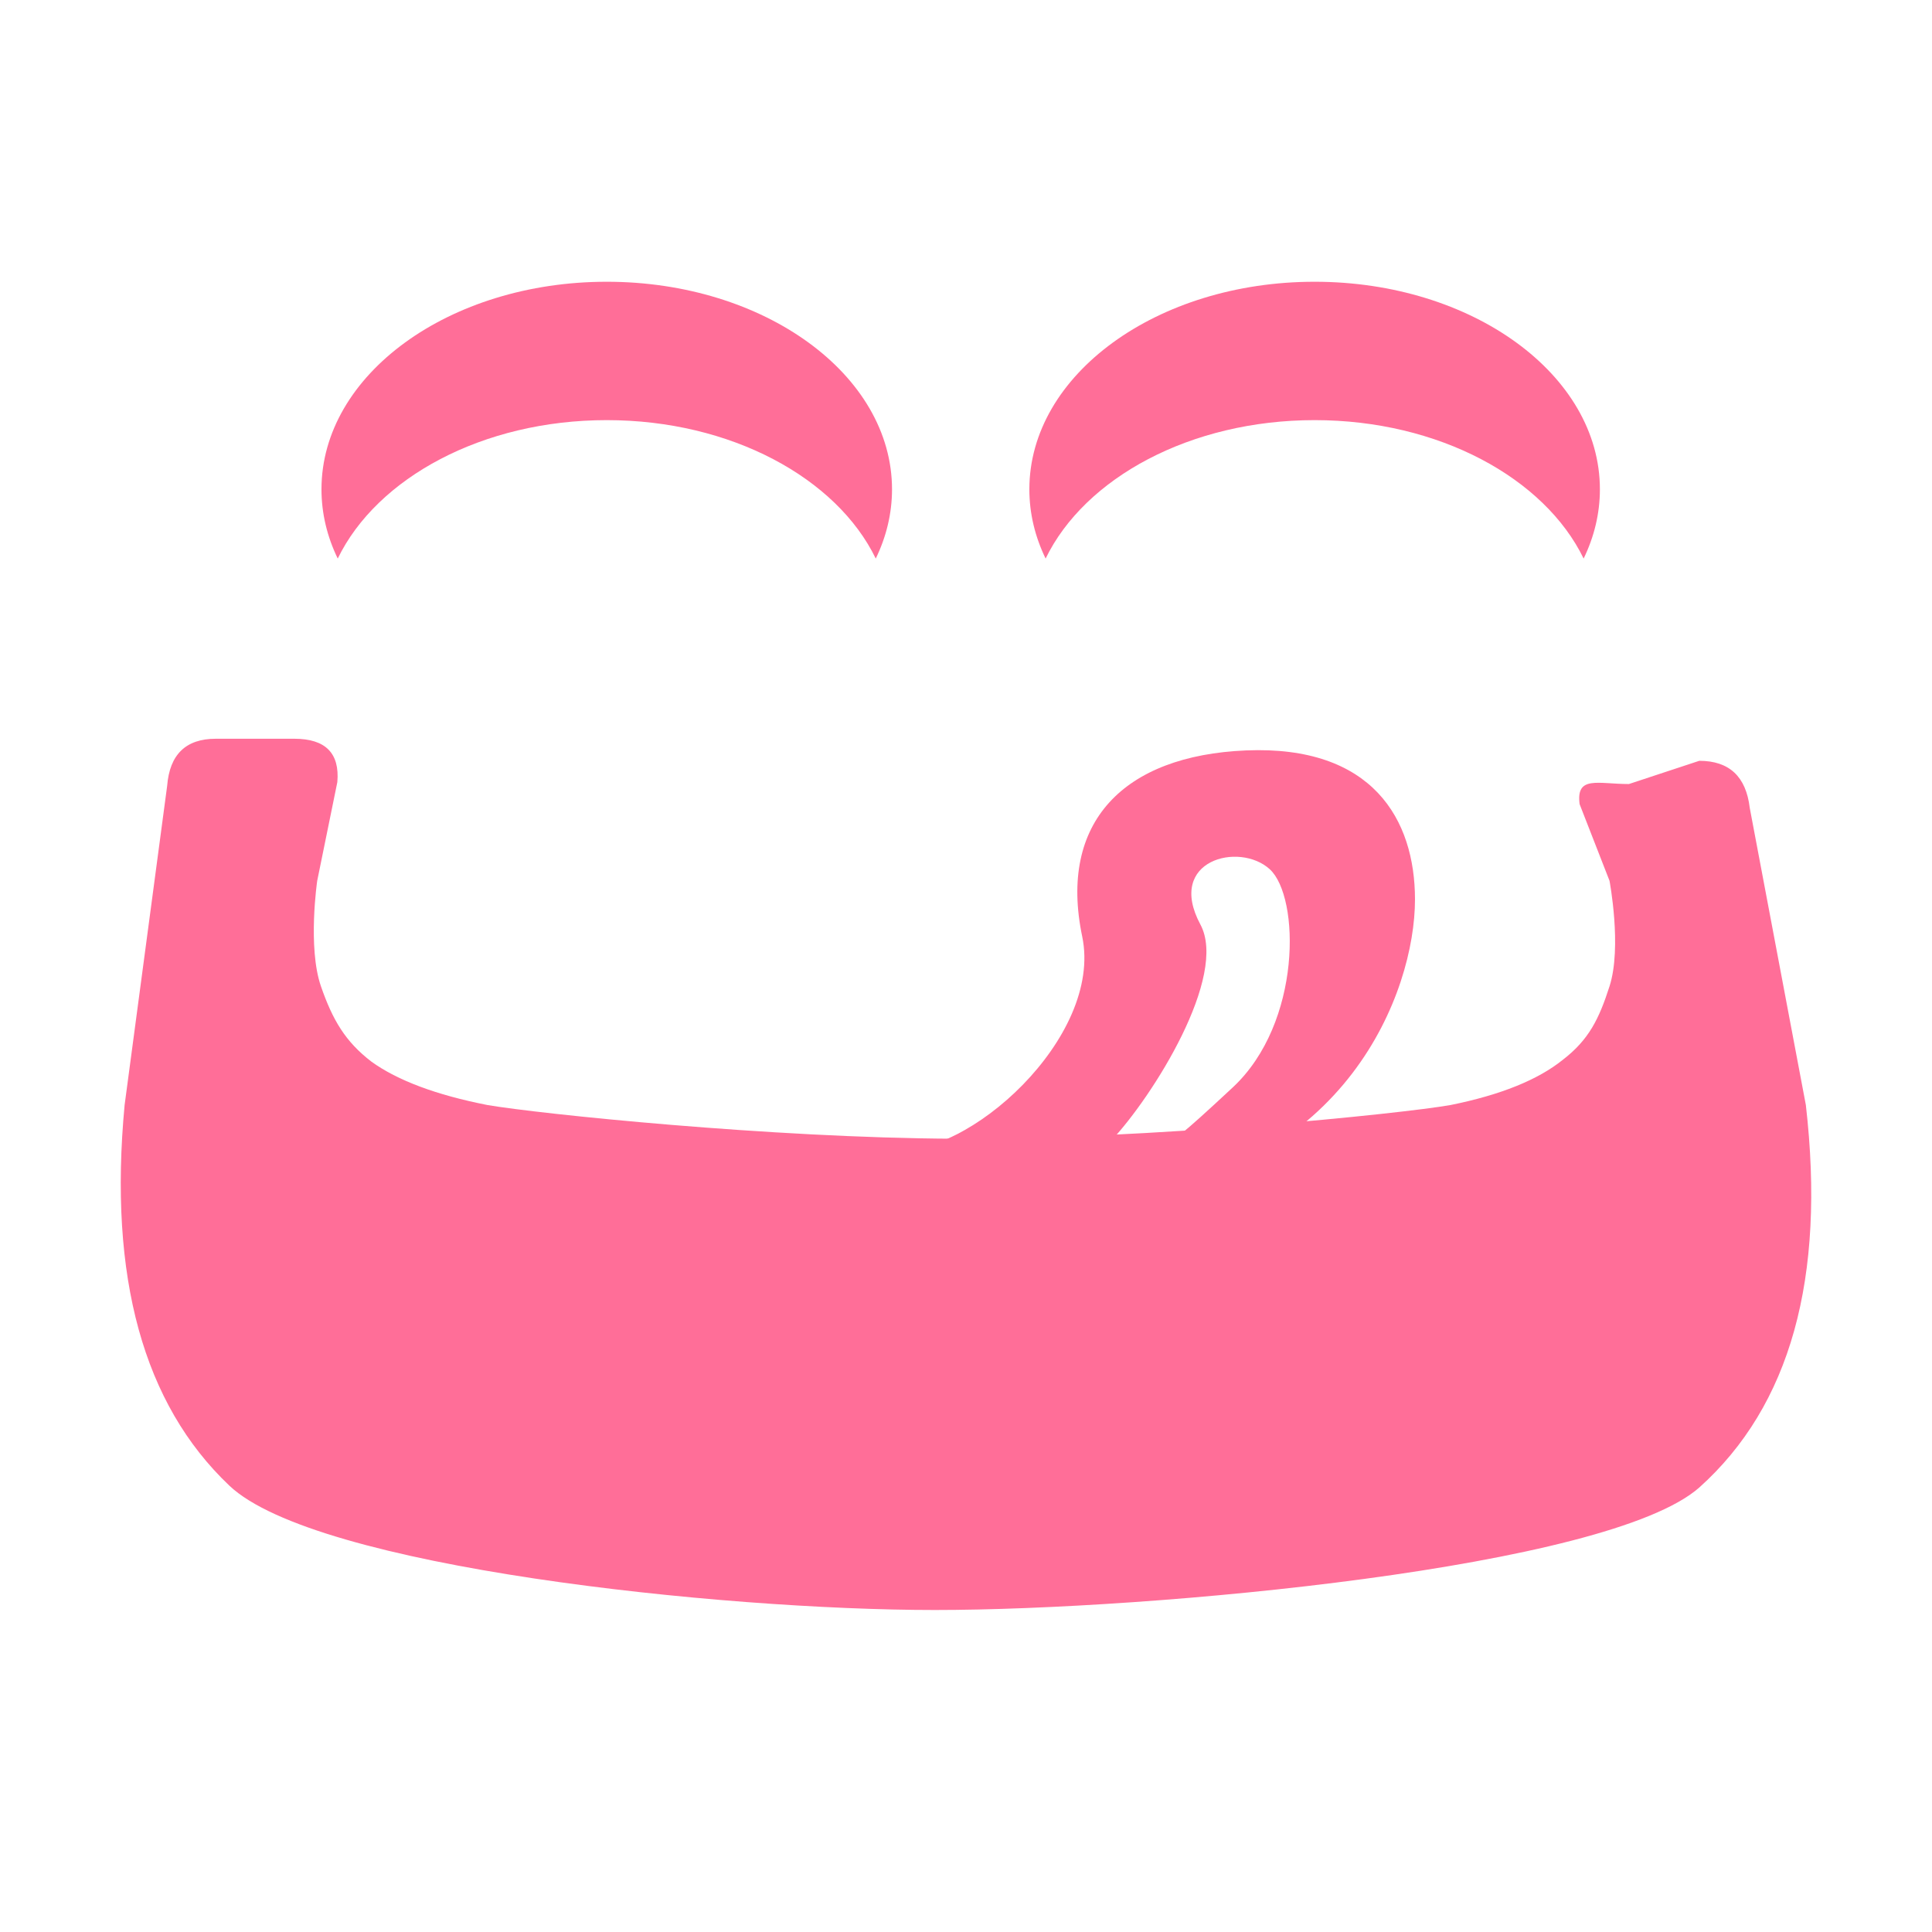
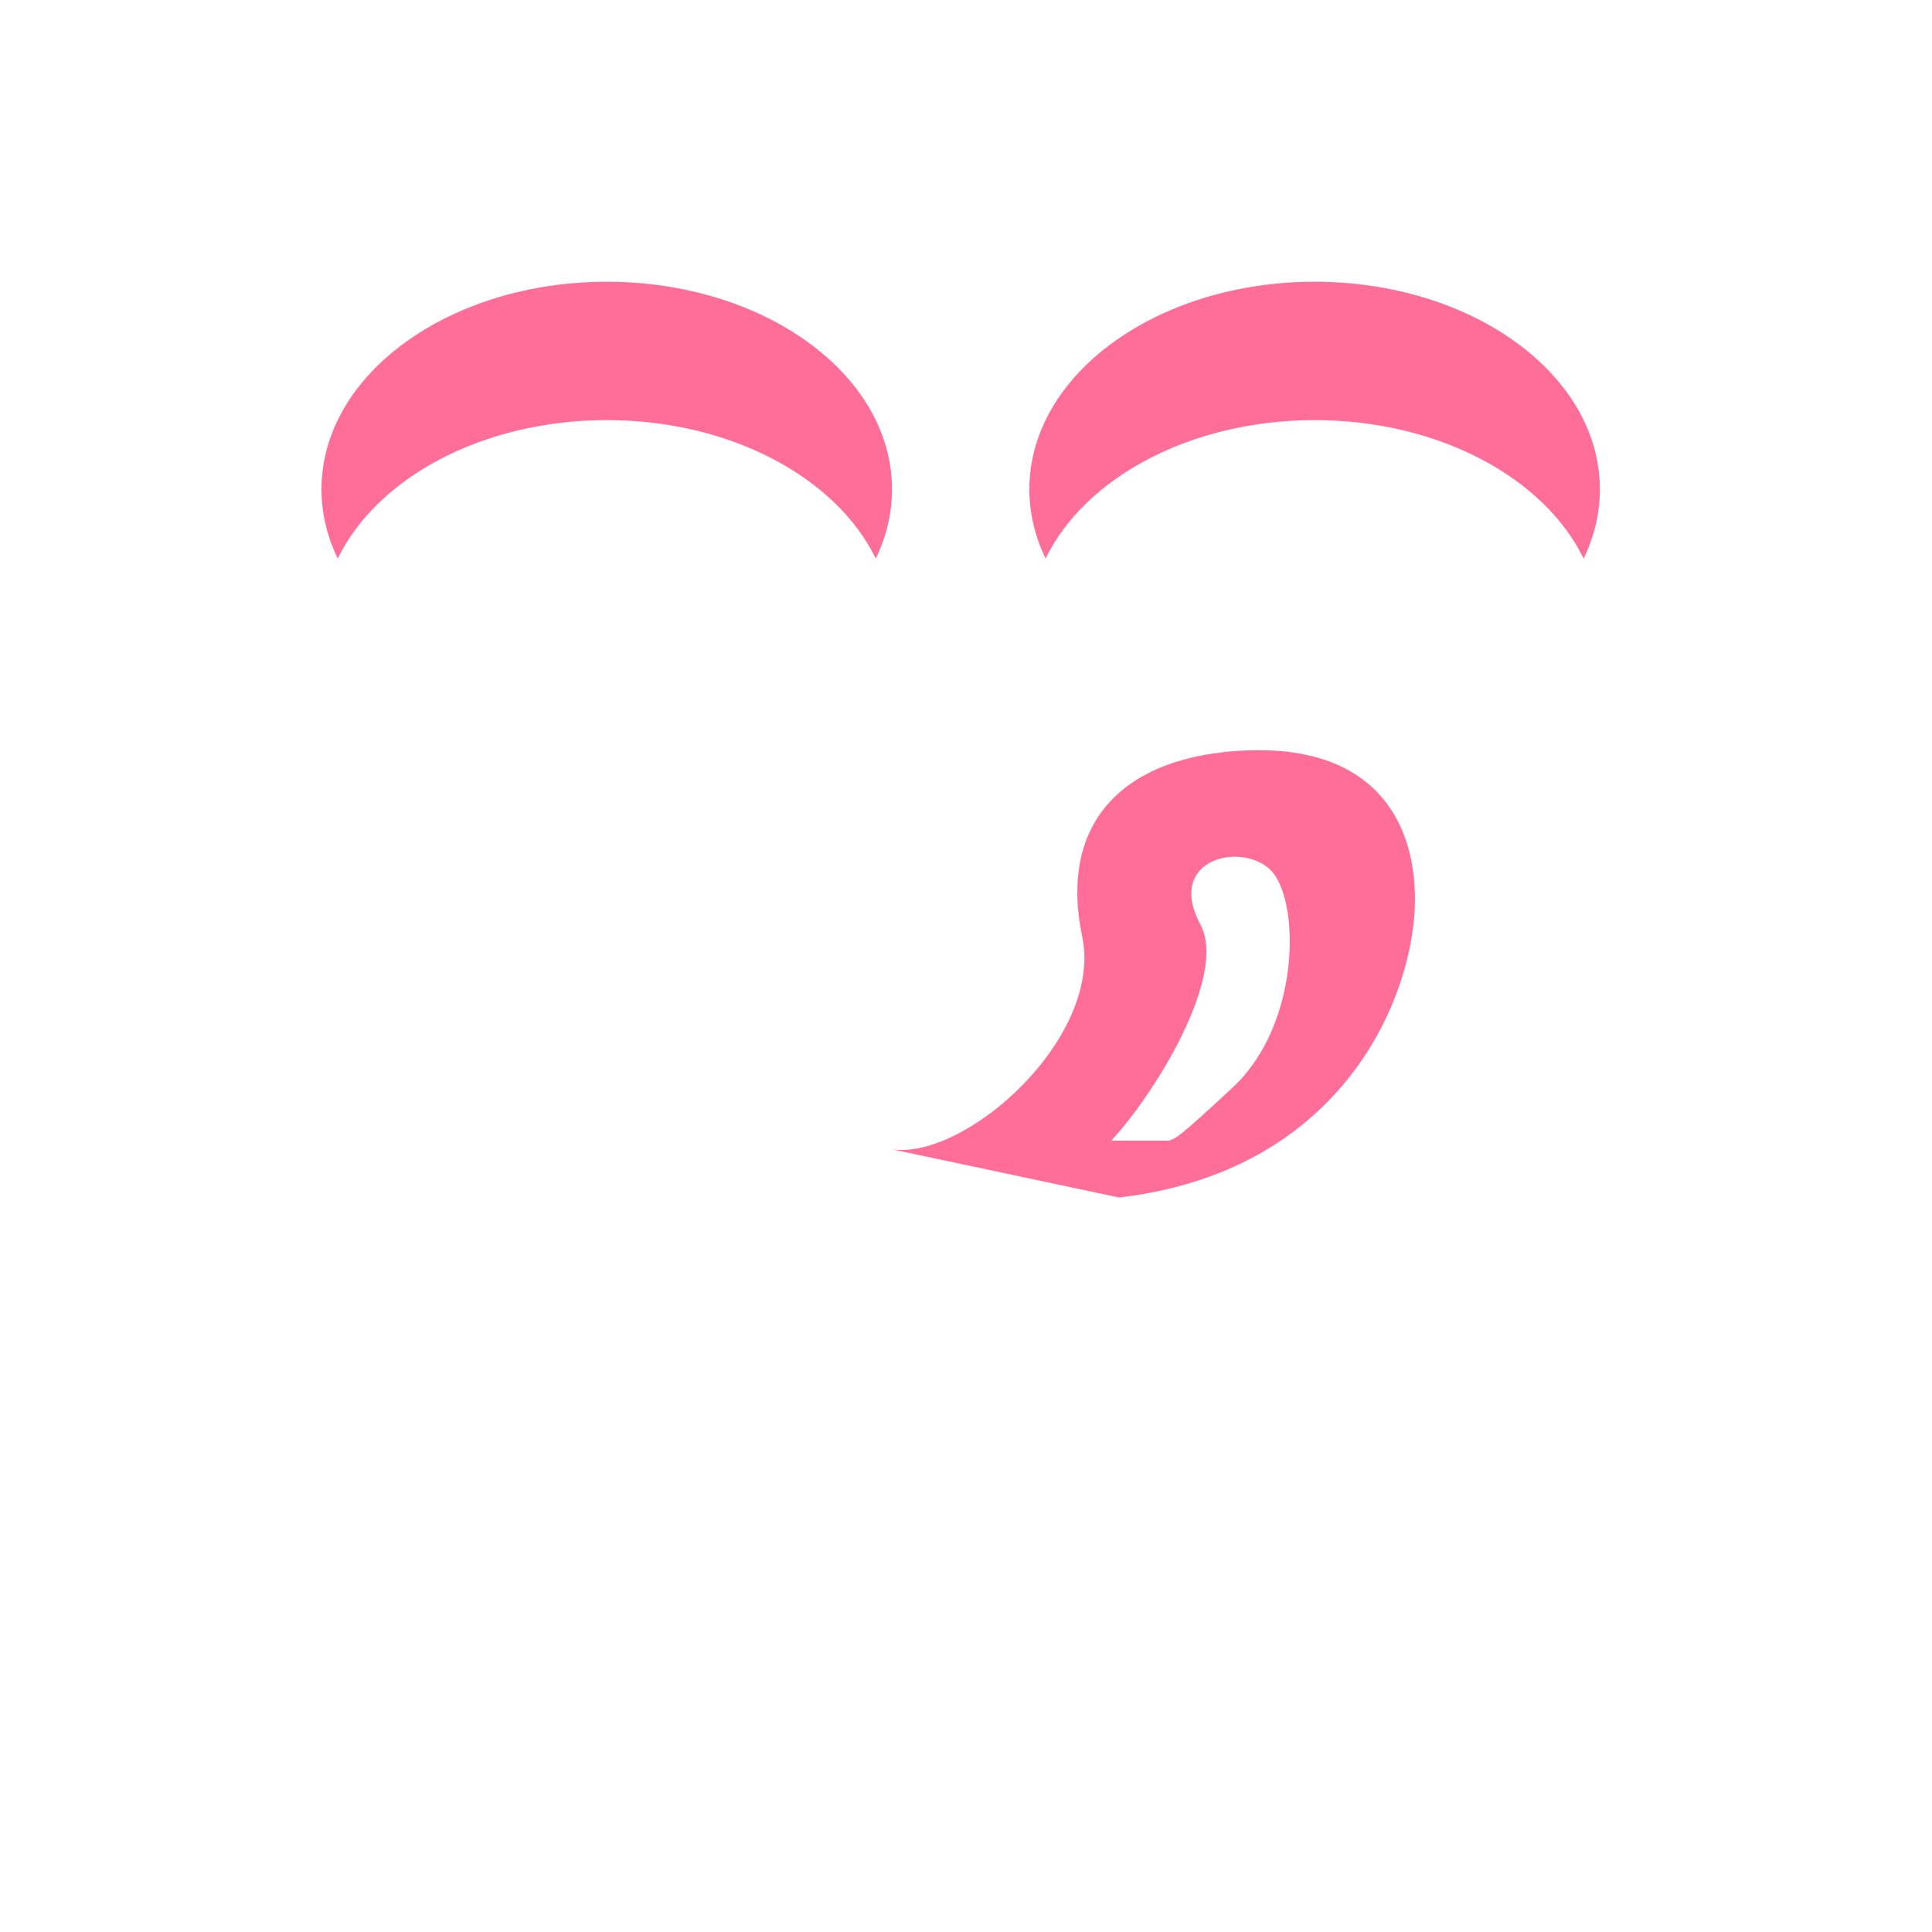
<svg xmlns="http://www.w3.org/2000/svg" width="48" height="48" viewBox="0 0 48 48" fill="none">
-   <path d="M7.881 21.883C7.881 21.883 7.639 23.538 7.974 24.505C8.263 25.338 8.578 25.878 9.229 26.377C9.879 26.845 10.839 27.204 12.109 27.454C13.379 27.672 19.163 28.272 23.701 28.291C28.53 28.312 34.8 27.672 36.039 27.454C37.278 27.204 38.207 26.83 38.827 26.331C39.477 25.831 39.729 25.311 39.988 24.505C40.301 23.531 39.988 21.883 39.988 21.883L39.245 19.979C39.152 19.261 39.696 19.479 40.47 19.479L42.218 18.902C42.962 18.902 43.38 19.292 43.472 20.072L44.866 27.454C45.362 31.761 44.479 34.929 42.218 36.957C39.957 38.955 28.617 40 23.227 40C17.9 40 7.835 38.939 5.698 36.91C3.56 34.882 2.693 31.73 3.096 27.454L4.153 19.524C4.215 18.744 4.618 18.354 5.361 18.354H7.312C8.087 18.354 8.443 18.713 8.381 19.431L7.881 21.883Z" fill="#FF6E98" />
  <path d="M32.661 7C36.575 7 39.749 9.309 39.749 12.157C39.749 12.76 39.606 13.339 39.345 13.877C38.371 11.874 35.747 10.438 32.661 10.438C29.576 10.438 26.951 11.873 25.978 13.877C25.717 13.339 25.574 12.76 25.574 12.157C25.574 9.309 28.747 7 32.661 7Z" fill="#FF6E98" />
  <path d="M15.075 7C18.989 7 22.162 9.309 22.162 12.157C22.162 12.76 22.019 13.339 21.758 13.877C20.785 11.874 18.16 10.438 15.075 10.438C11.989 10.438 9.364 11.873 8.391 13.877C8.13 13.339 7.987 12.76 7.987 12.157C7.987 9.309 11.16 7 15.075 7Z" fill="#FF6E98" />
  <path fill-rule="evenodd" clip-rule="evenodd" d="M30.955 18.644C34.105 18.512 35.155 20.363 35.155 22.347C35.155 24.656 33.449 29.091 27.805 29.752L22.162 28.555C23.999 28.82 27.412 25.778 26.887 23.266C26.294 20.428 27.914 18.772 30.955 18.644ZM31.546 21.595C30.792 20.907 28.963 21.366 29.824 22.97C30.513 24.254 28.649 27.232 27.608 28.339H29.052C29.232 28.263 29.25 28.3 30.627 27.017C32.349 25.413 32.299 22.283 31.546 21.595Z" fill="#FF6E98" />
</svg>